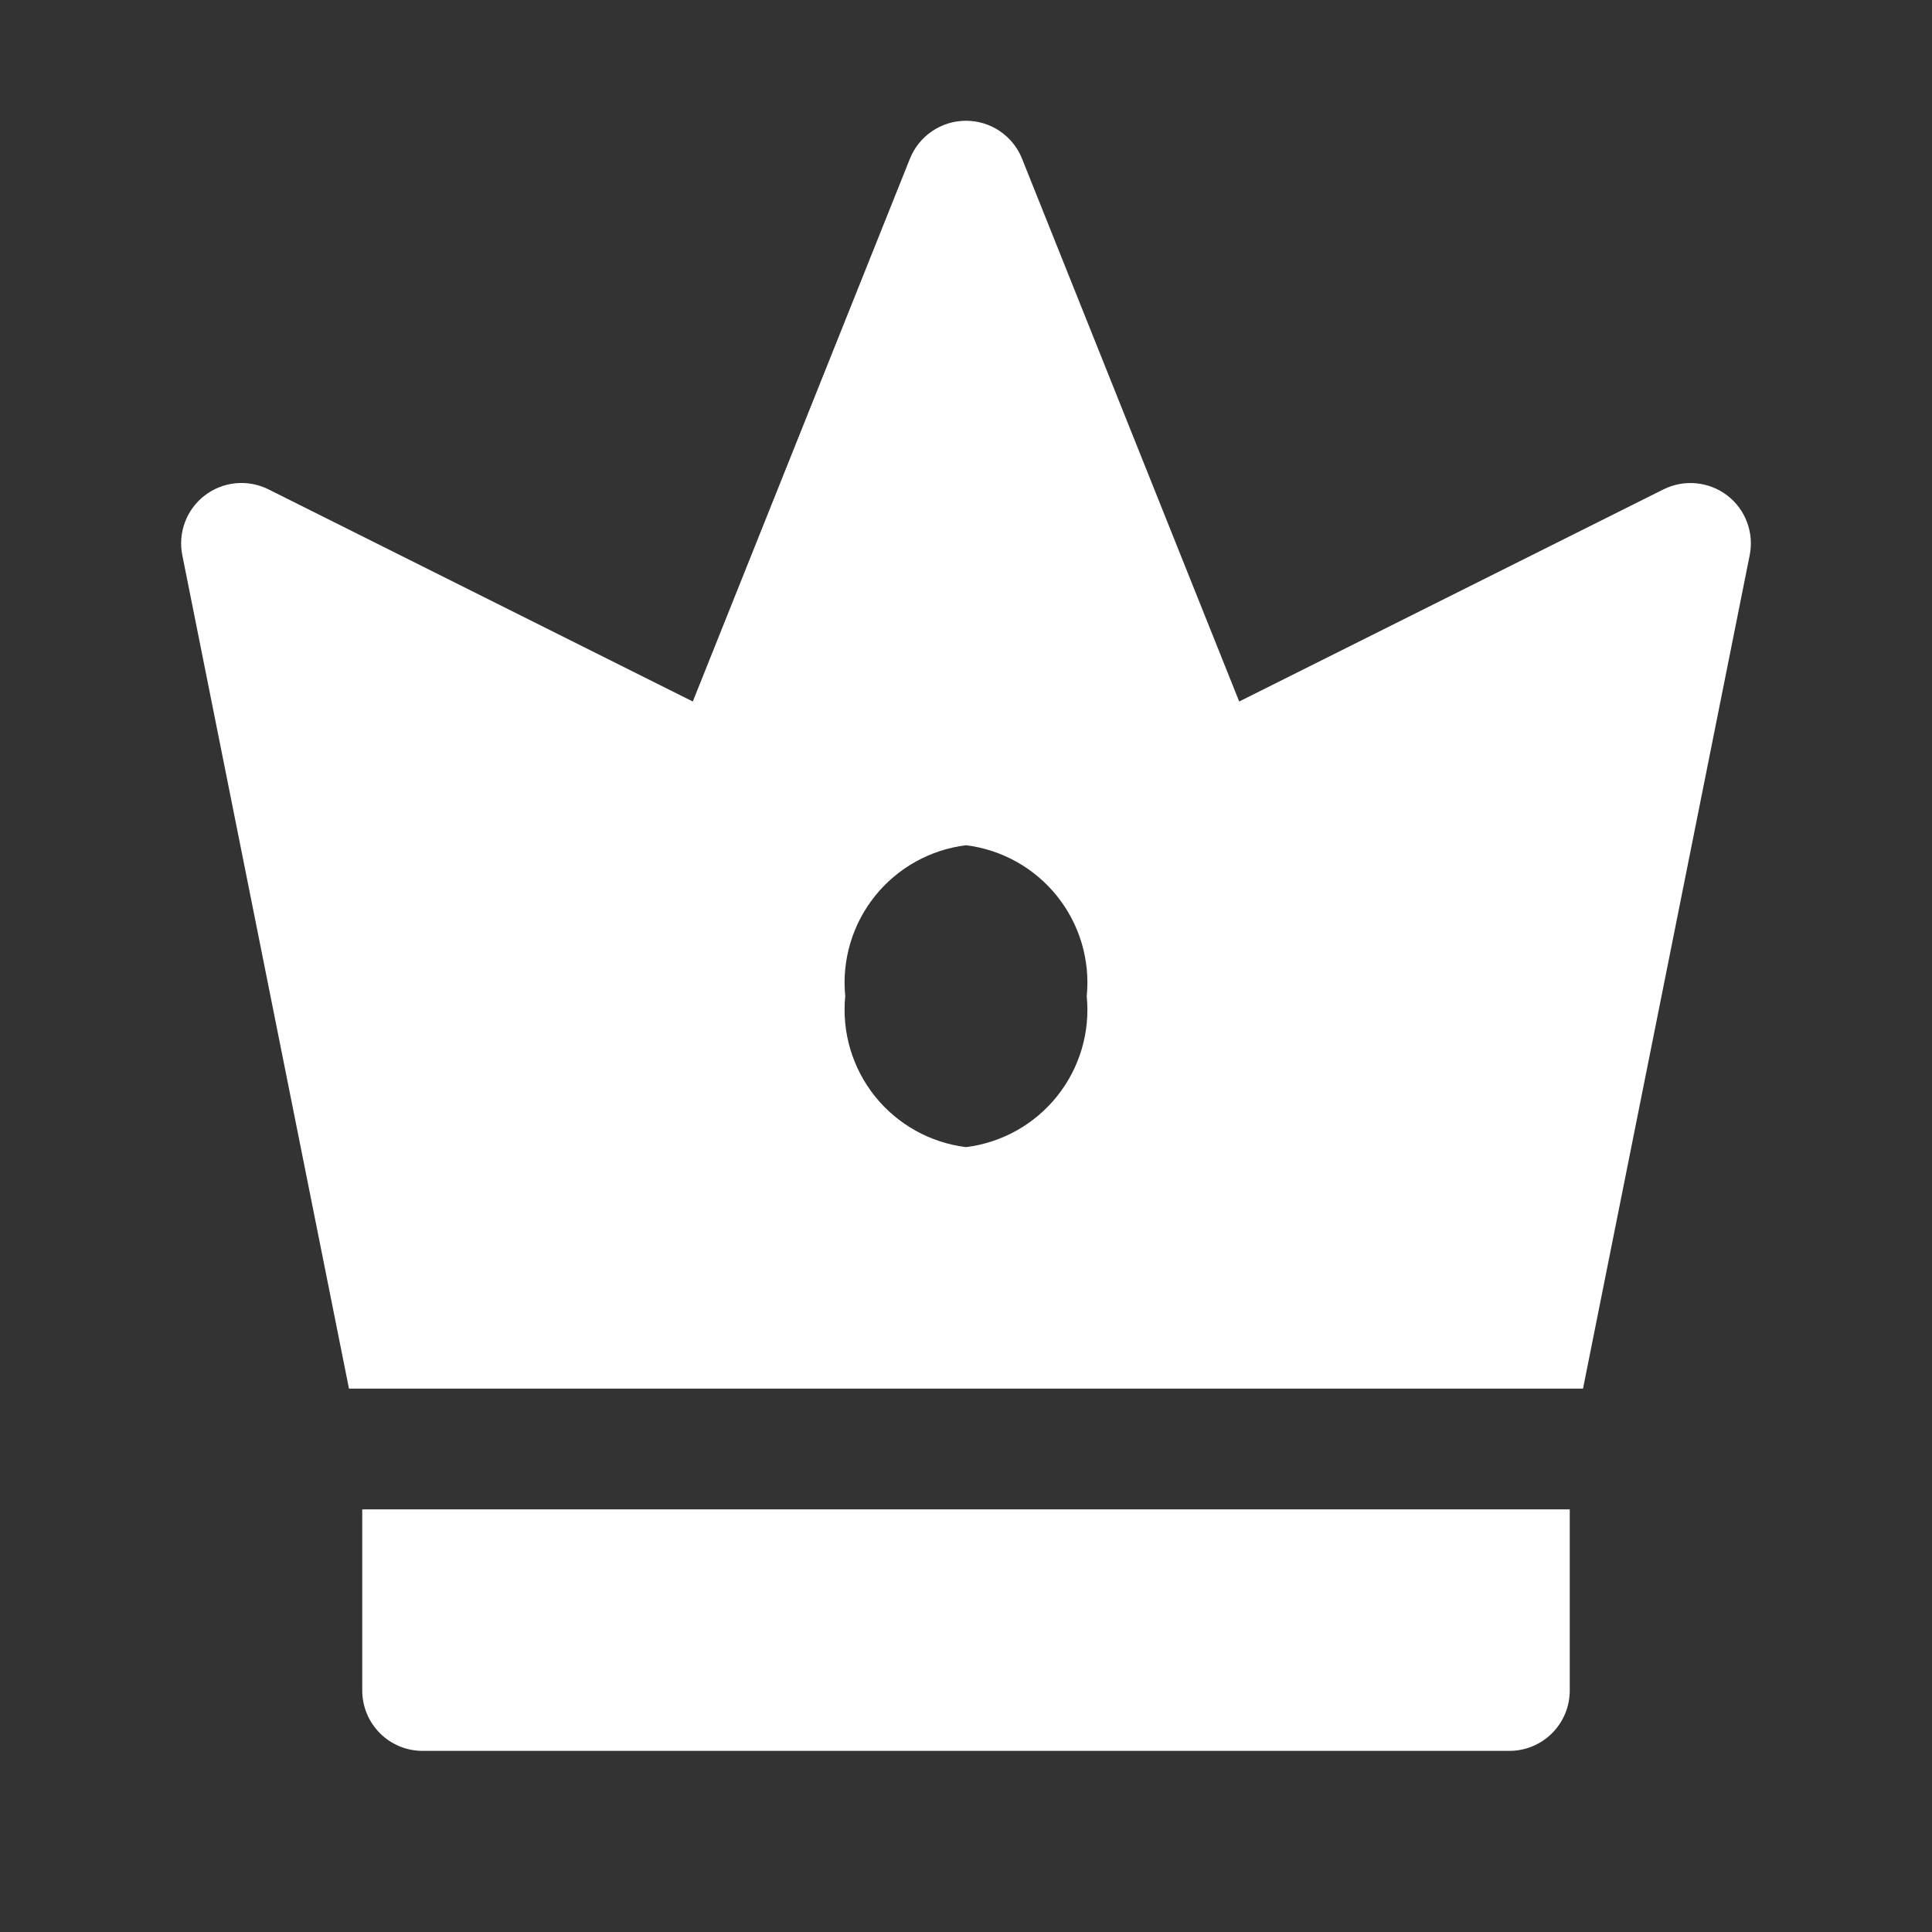
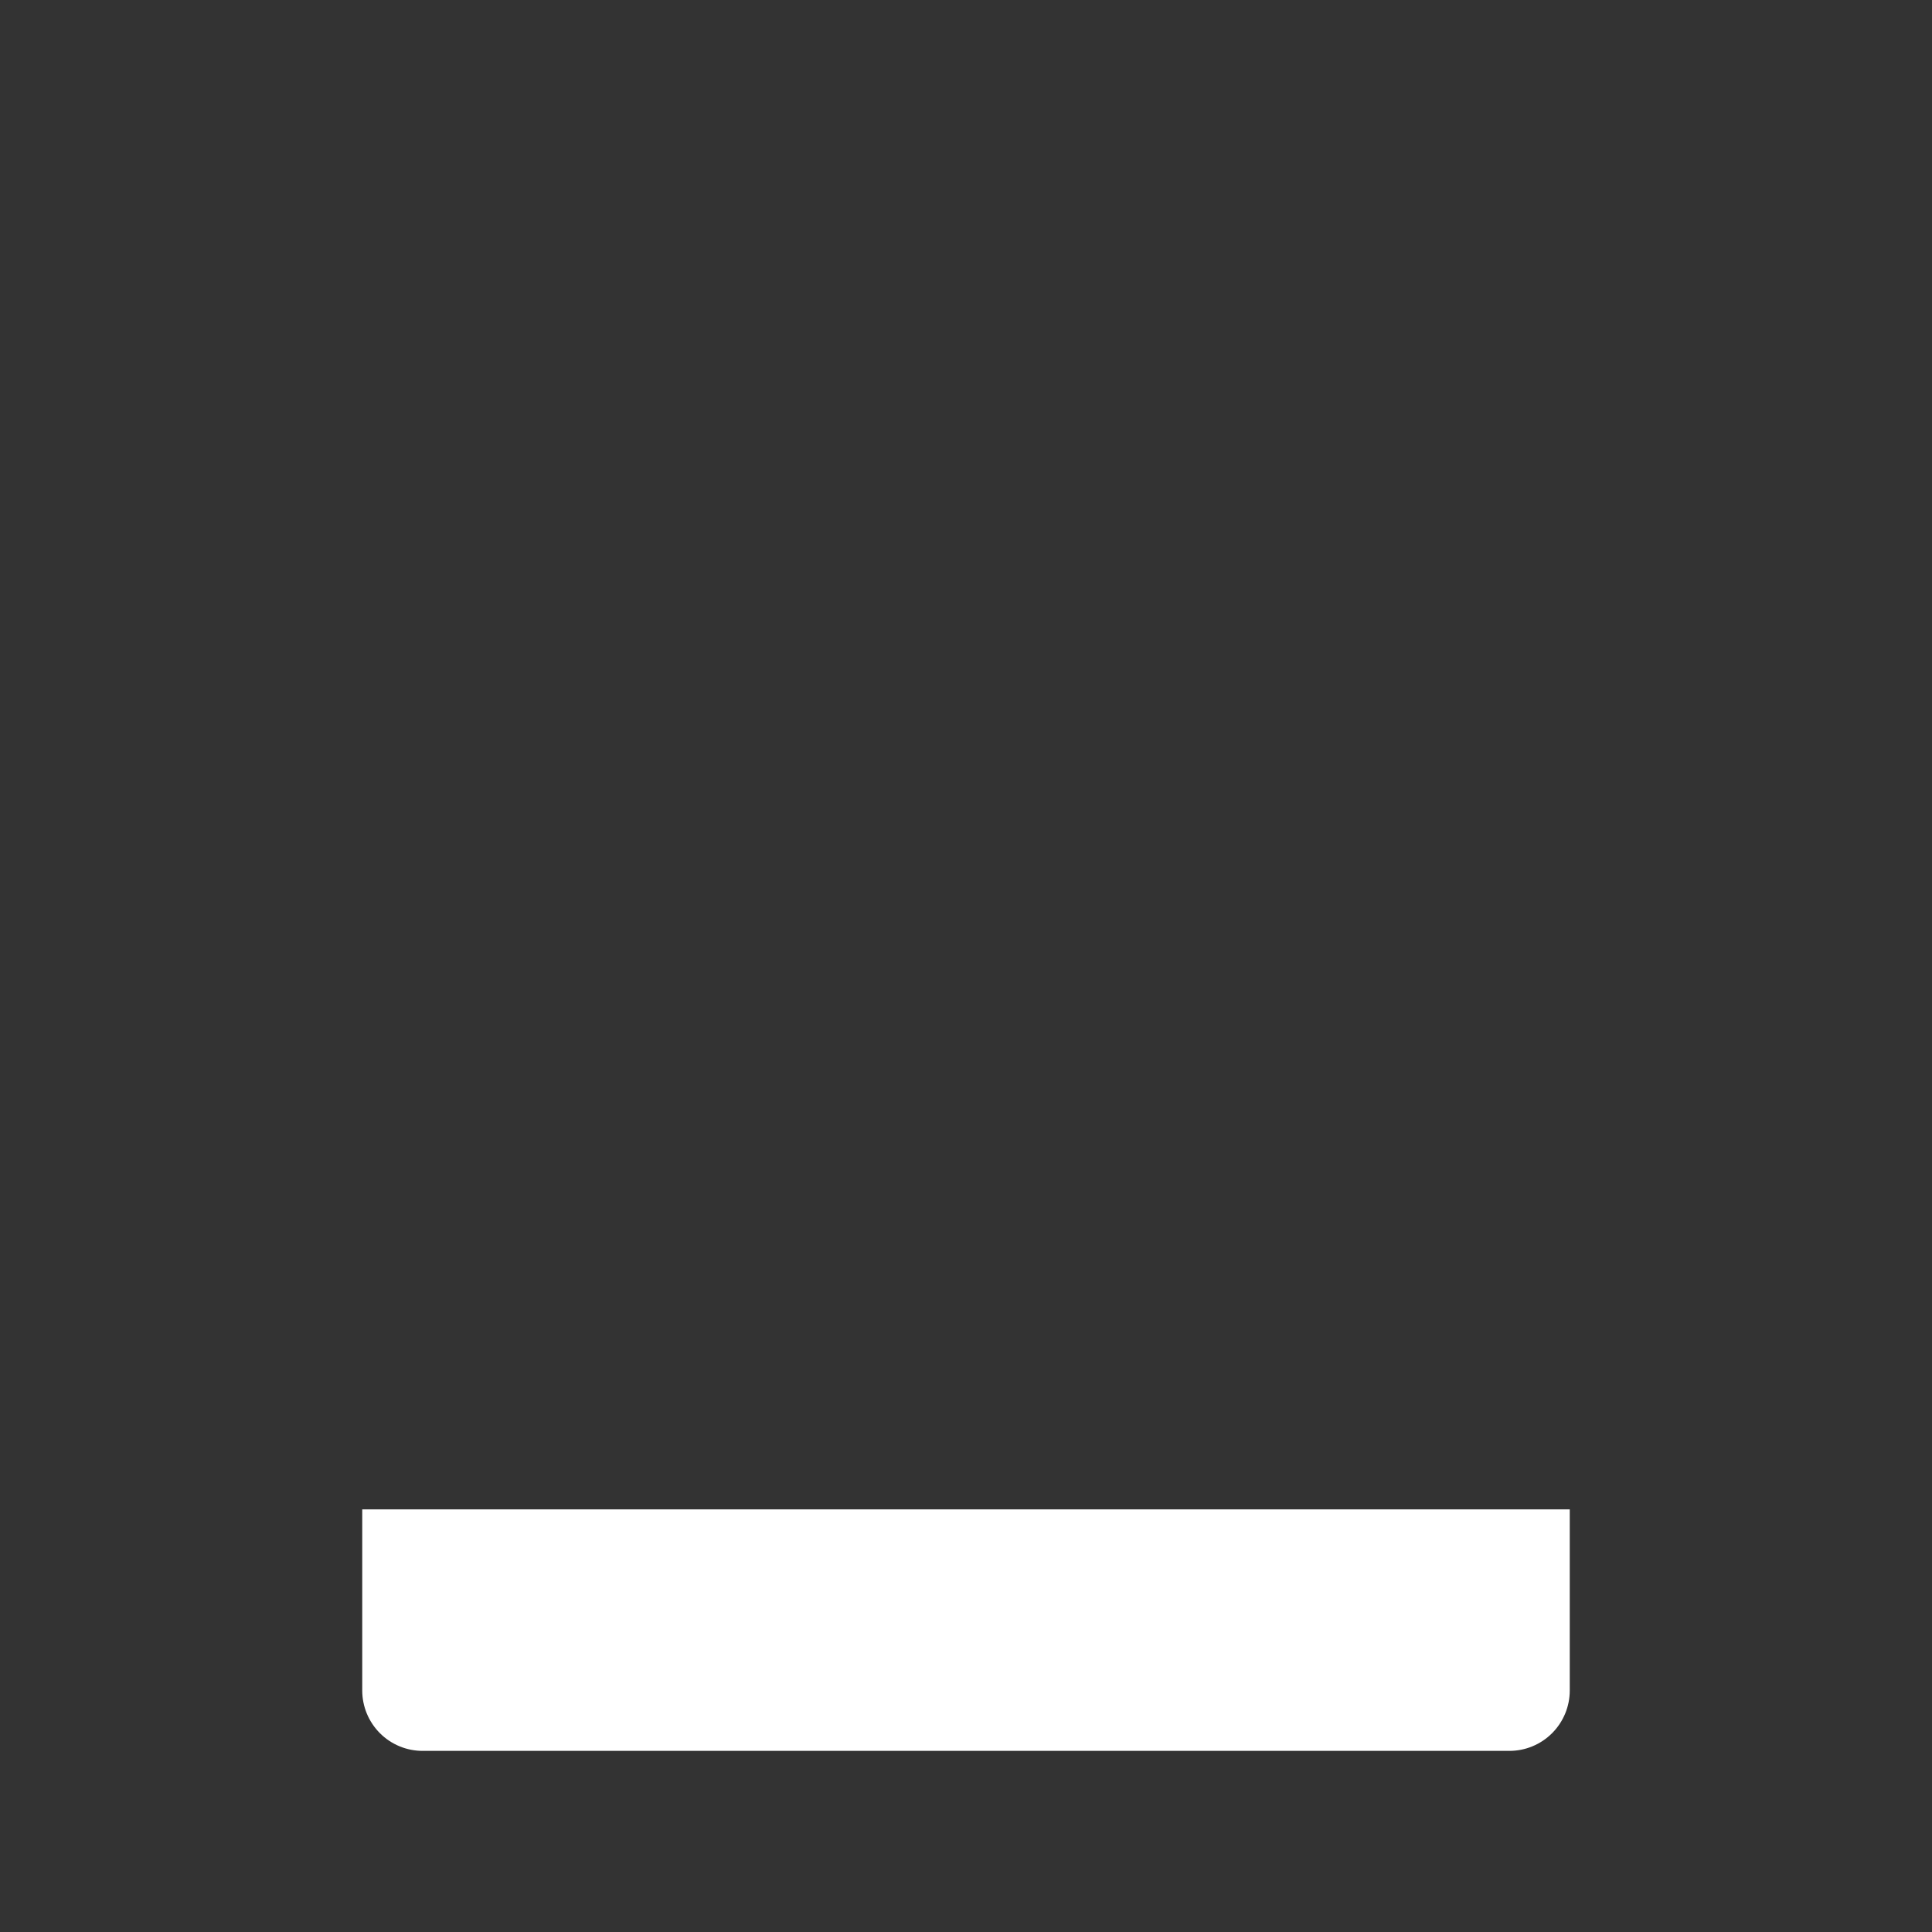
<svg xmlns="http://www.w3.org/2000/svg" width="71" height="71" viewBox="0 0 71 71" fill="none">
  <rect x="0" y="0" width="71" height="71" fill="#333333" stroke="none" />
  <g id="crown 8">
    <g id="Group">
      <path id="Vector" d="M13.312 62.125C13.312 62.416 13.37 62.705 13.481 62.974C13.593 63.243 13.756 63.488 13.962 63.694C14.168 63.9 14.413 64.064 14.682 64.175C14.951 64.287 15.24 64.344 15.531 64.344H55.469C55.76 64.344 56.049 64.287 56.318 64.175C56.587 64.064 56.832 63.9 57.038 63.694C57.244 63.488 57.407 63.243 57.519 62.974C57.63 62.705 57.688 62.416 57.688 62.125V55.469H13.312V62.125Z" fill="white" />
-       <path id="Vector_2" d="M63.472 18.205C63.141 17.954 62.747 17.8 62.334 17.761C61.92 17.722 61.504 17.799 61.133 17.984L45.54 25.78L37.56 5.833C37.396 5.421 37.111 5.068 36.744 4.819C36.377 4.57 35.944 4.438 35.5 4.438C35.056 4.438 34.623 4.57 34.256 4.819C33.888 5.068 33.604 5.421 33.439 5.833L25.46 25.78L9.867 17.984C9.496 17.798 9.079 17.72 8.666 17.759C8.252 17.799 7.858 17.953 7.528 18.205C7.198 18.457 6.945 18.797 6.799 19.186C6.652 19.575 6.618 19.997 6.7 20.404L12.825 51.031H58.175L64.3 20.404C64.382 19.997 64.348 19.575 64.201 19.186C64.055 18.797 63.802 18.457 63.472 18.205ZM35.5 42.156C34.183 41.993 32.981 41.322 32.152 40.286C31.323 39.249 30.932 37.93 31.062 36.609C30.932 35.289 31.323 33.969 32.152 32.933C32.981 31.896 34.183 31.225 35.5 31.062C36.817 31.225 38.018 31.896 38.847 32.933C39.677 33.969 40.068 35.289 39.937 36.609C40.068 37.93 39.677 39.249 38.847 40.286C38.018 41.322 36.817 41.993 35.5 42.156Z" fill="white" />
    </g>
  </g>
</svg>